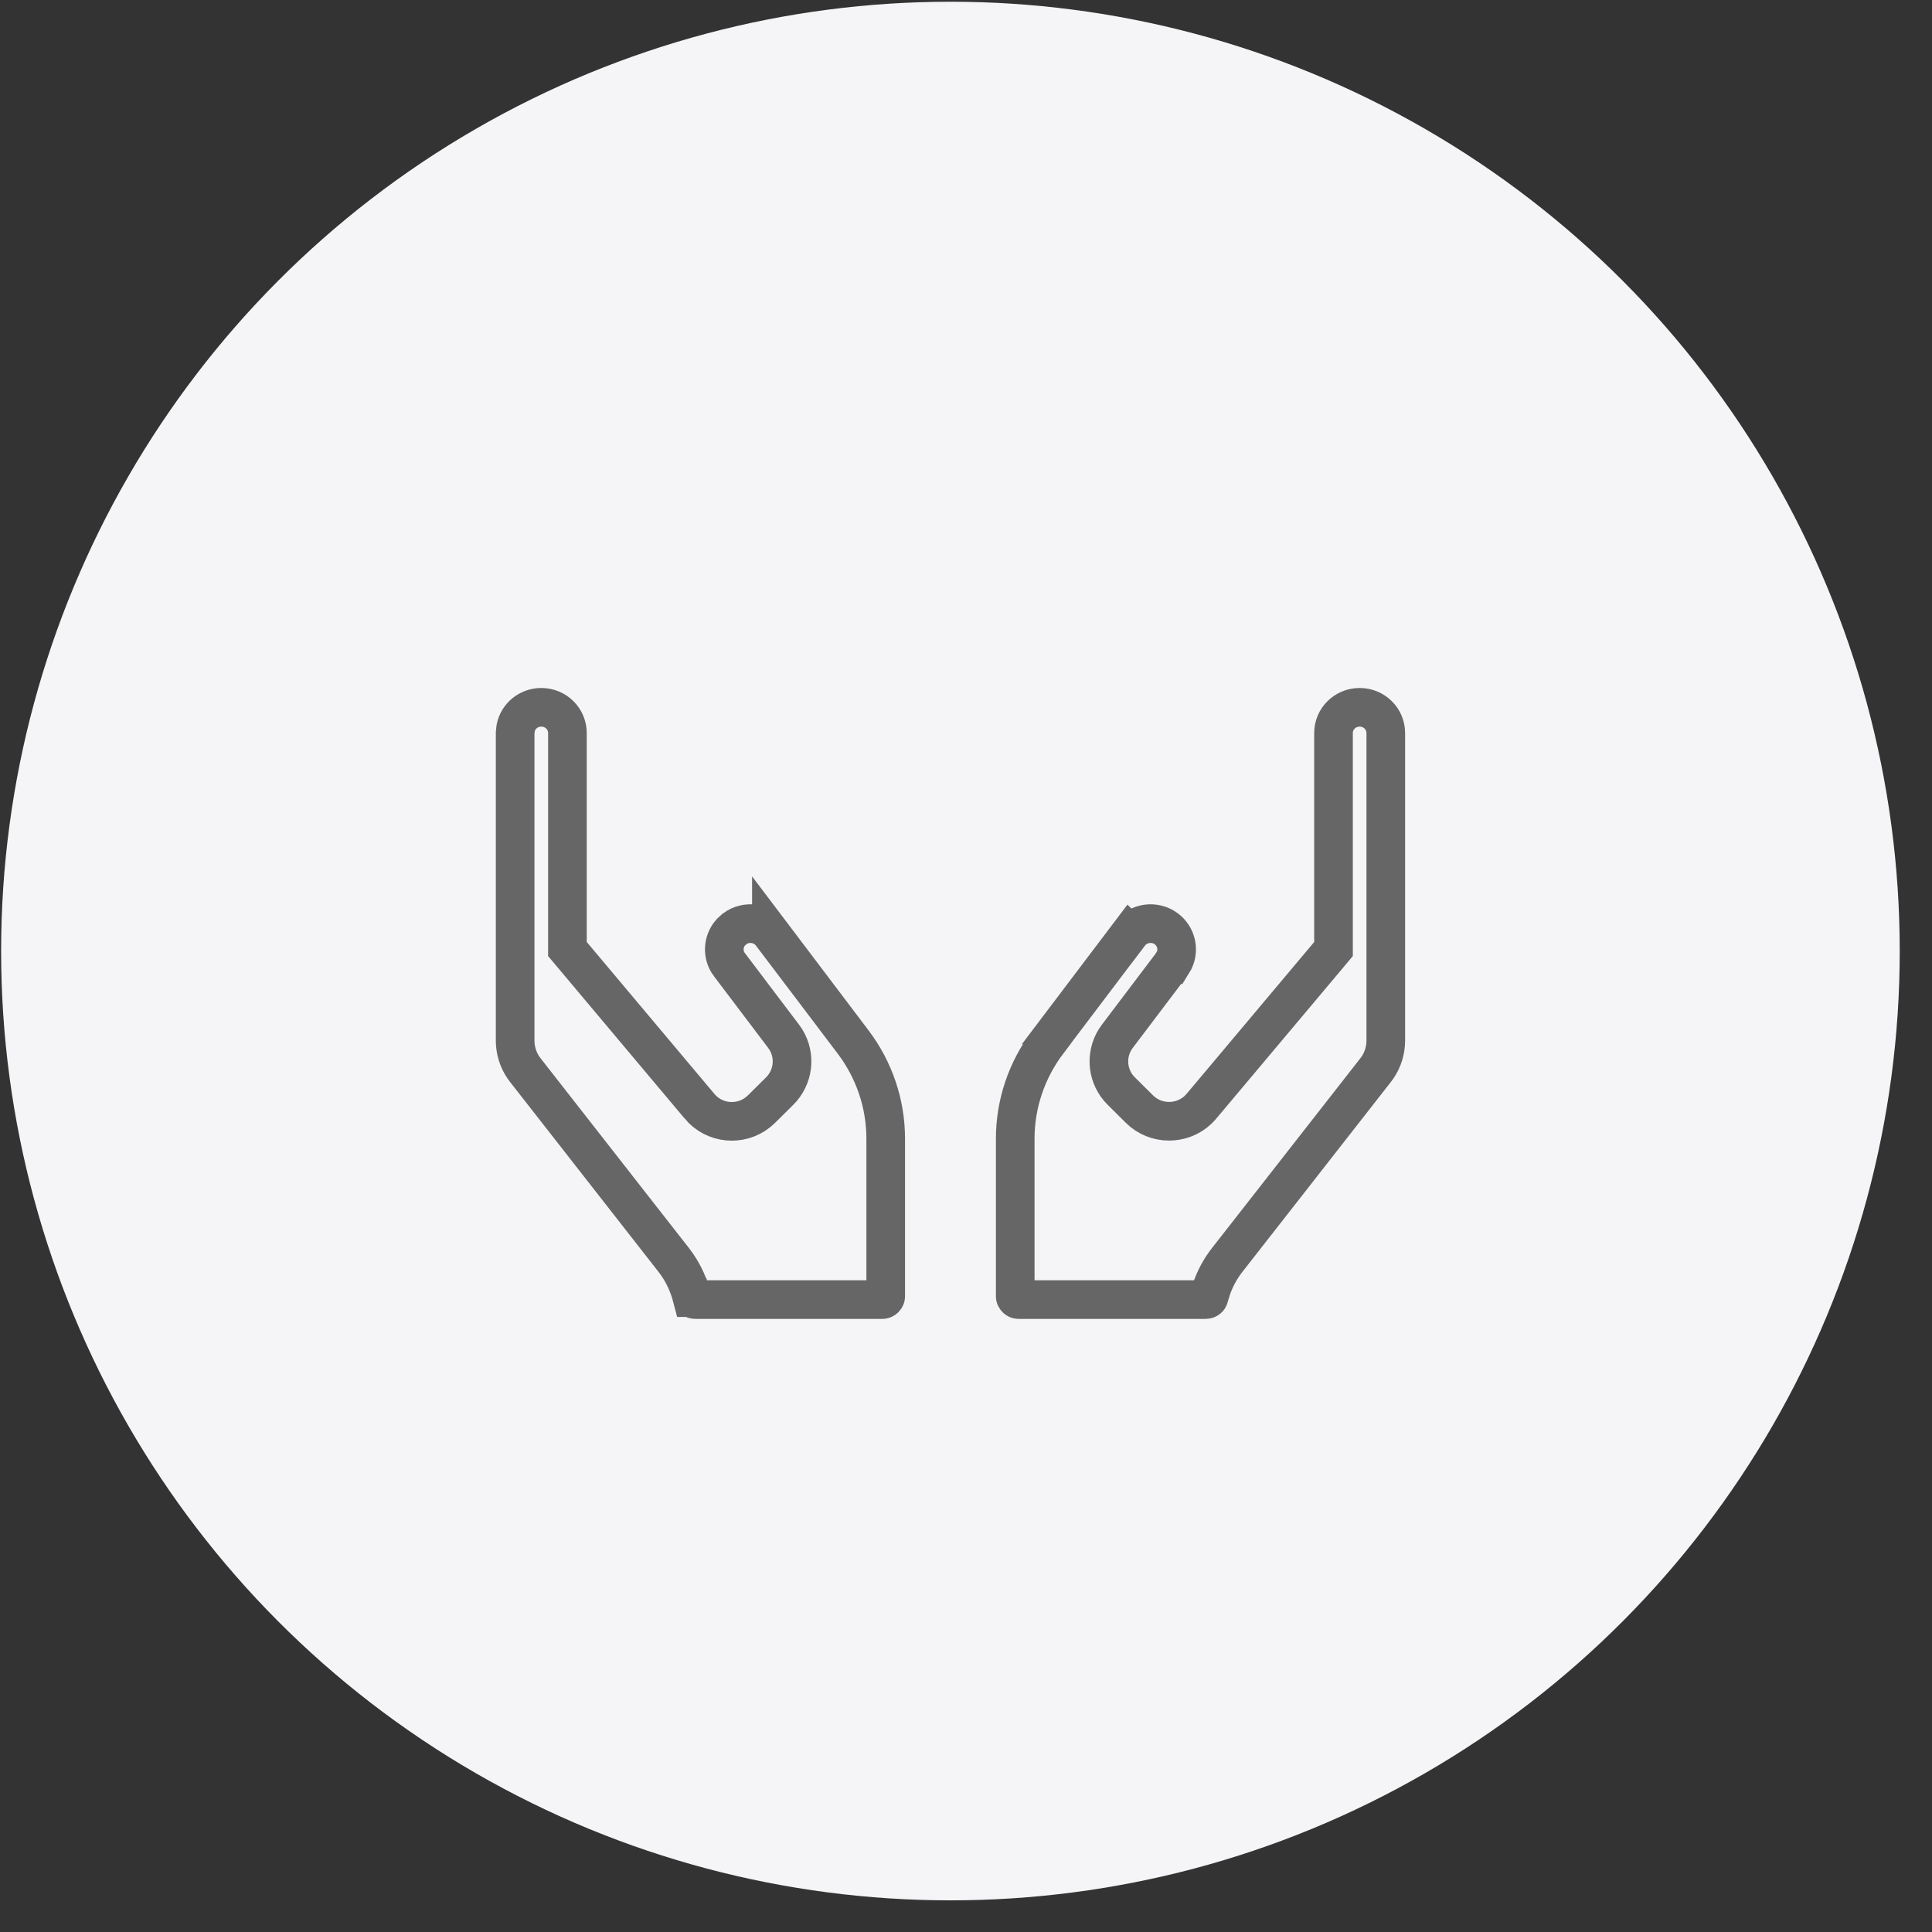
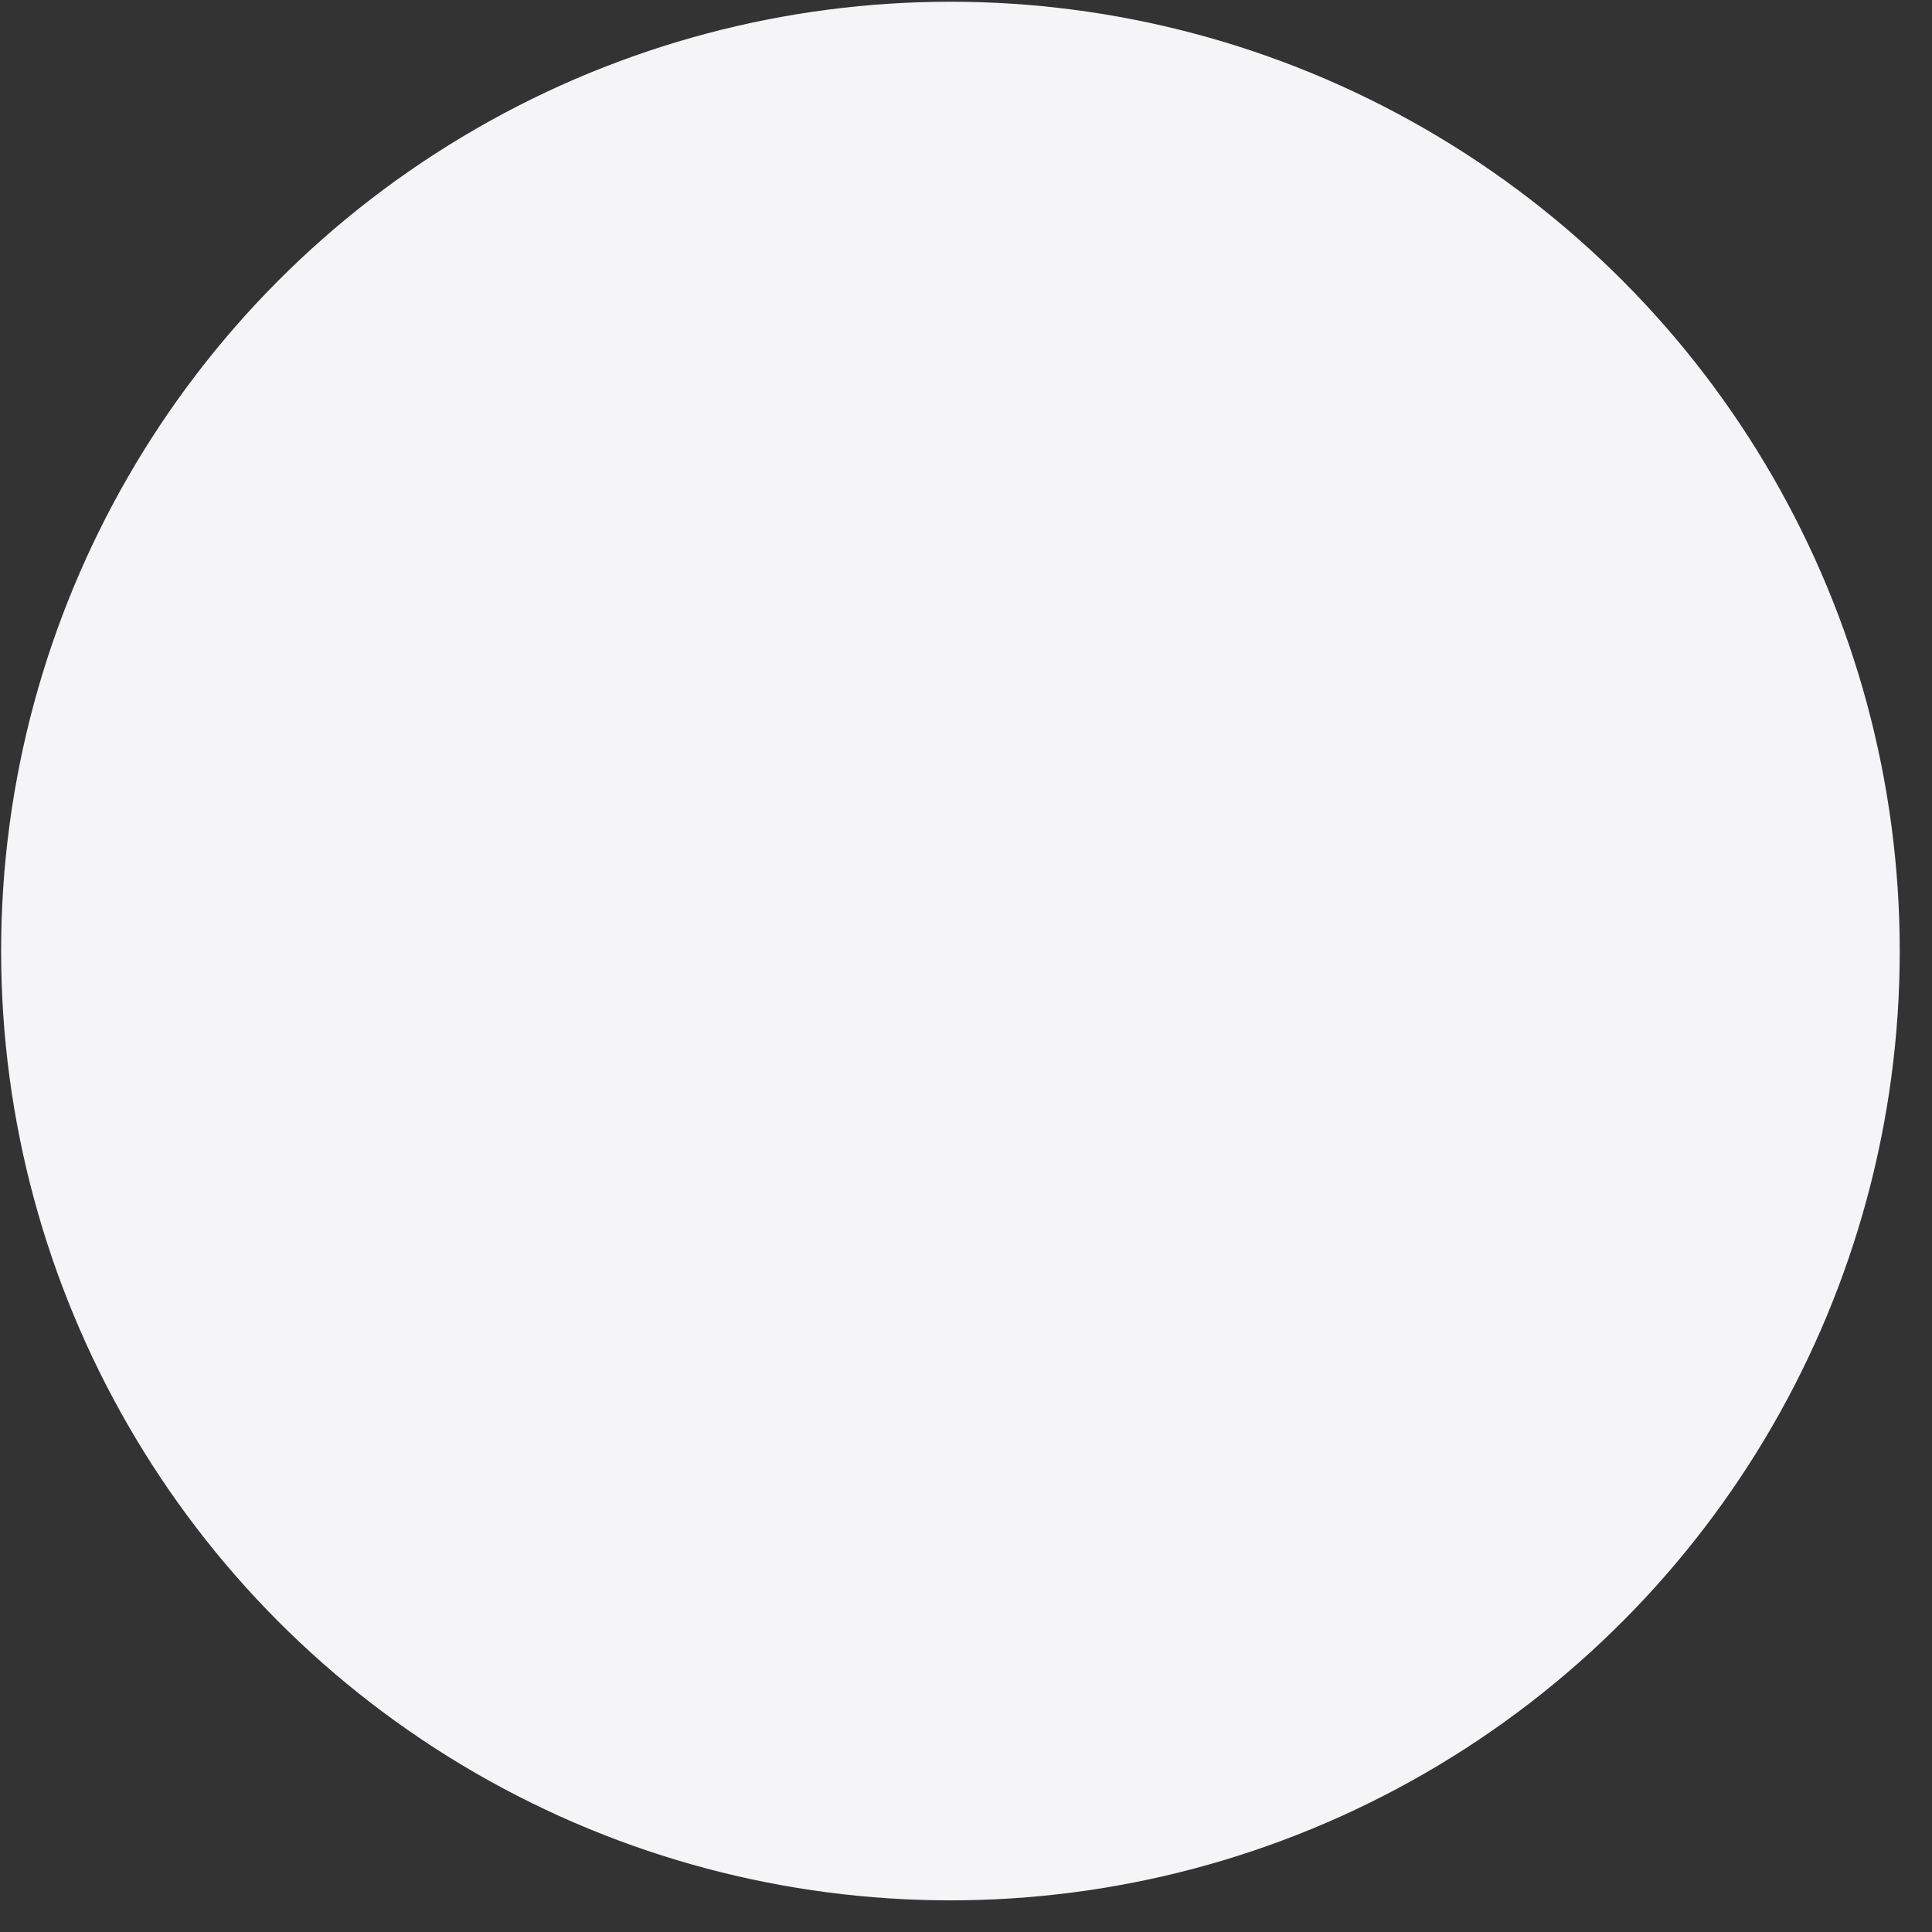
<svg xmlns="http://www.w3.org/2000/svg" width="50" height="50" viewBox="0 0 50 50" fill="none">
  <rect x="0" y="0" width="50" height="50" fill="#333333" stroke="none" />
  <circle cx="24.597" cy="24.613" r="24.568" fill="#F5F5F7" />
-   <path d="M14.009 18.305C14.387 18.305 14.685 18.606 14.685 18.971V24.561L14.803 24.701L18.102 28.627V28.628C18.487 29.091 19.163 29.147 19.619 28.782L19.707 28.704L20.178 28.237C20.535 27.883 20.601 27.329 20.337 26.902L20.279 26.818L18.879 24.967H18.878C18.685 24.713 18.706 24.361 18.913 24.129L19.014 24.037C19.312 23.815 19.74 23.876 19.964 24.172V24.171L22.081 26.97C22.627 27.693 22.922 28.568 22.922 29.468V33.55C22.922 33.59 22.884 33.633 22.833 33.633H17.99C17.941 33.633 17.918 33.603 17.912 33.583H17.911C17.833 33.283 17.707 32.992 17.523 32.726L17.44 32.612L17.439 32.611L13.612 27.716L13.607 27.71L13.544 27.625C13.406 27.421 13.332 27.178 13.332 26.931V18.971L13.346 18.838C13.408 18.536 13.677 18.305 14.009 18.305ZM35.188 18.305C35.566 18.305 35.864 18.606 35.864 18.971V26.931C35.864 27.178 35.79 27.421 35.652 27.625L35.589 27.71L35.584 27.716L31.757 32.611L31.756 32.612C31.583 32.834 31.453 33.078 31.362 33.33L31.284 33.583C31.282 33.593 31.275 33.604 31.261 33.614C31.246 33.625 31.226 33.633 31.205 33.633H26.363C26.312 33.633 26.275 33.59 26.274 33.55V29.468C26.274 28.568 26.57 27.693 27.115 26.97L27.114 26.969L29.231 24.171L29.232 24.172C29.456 23.876 29.884 23.815 30.183 24.037C30.443 24.231 30.52 24.575 30.388 24.852L30.318 24.967H30.317L28.917 26.818C28.608 27.227 28.632 27.784 28.951 28.164L29.019 28.237L29.489 28.704C29.912 29.123 30.592 29.119 31.012 28.716L31.092 28.63L34.394 24.701L34.511 24.561V18.971C34.511 18.606 34.809 18.305 35.188 18.305Z" stroke="#666666" />
</svg>